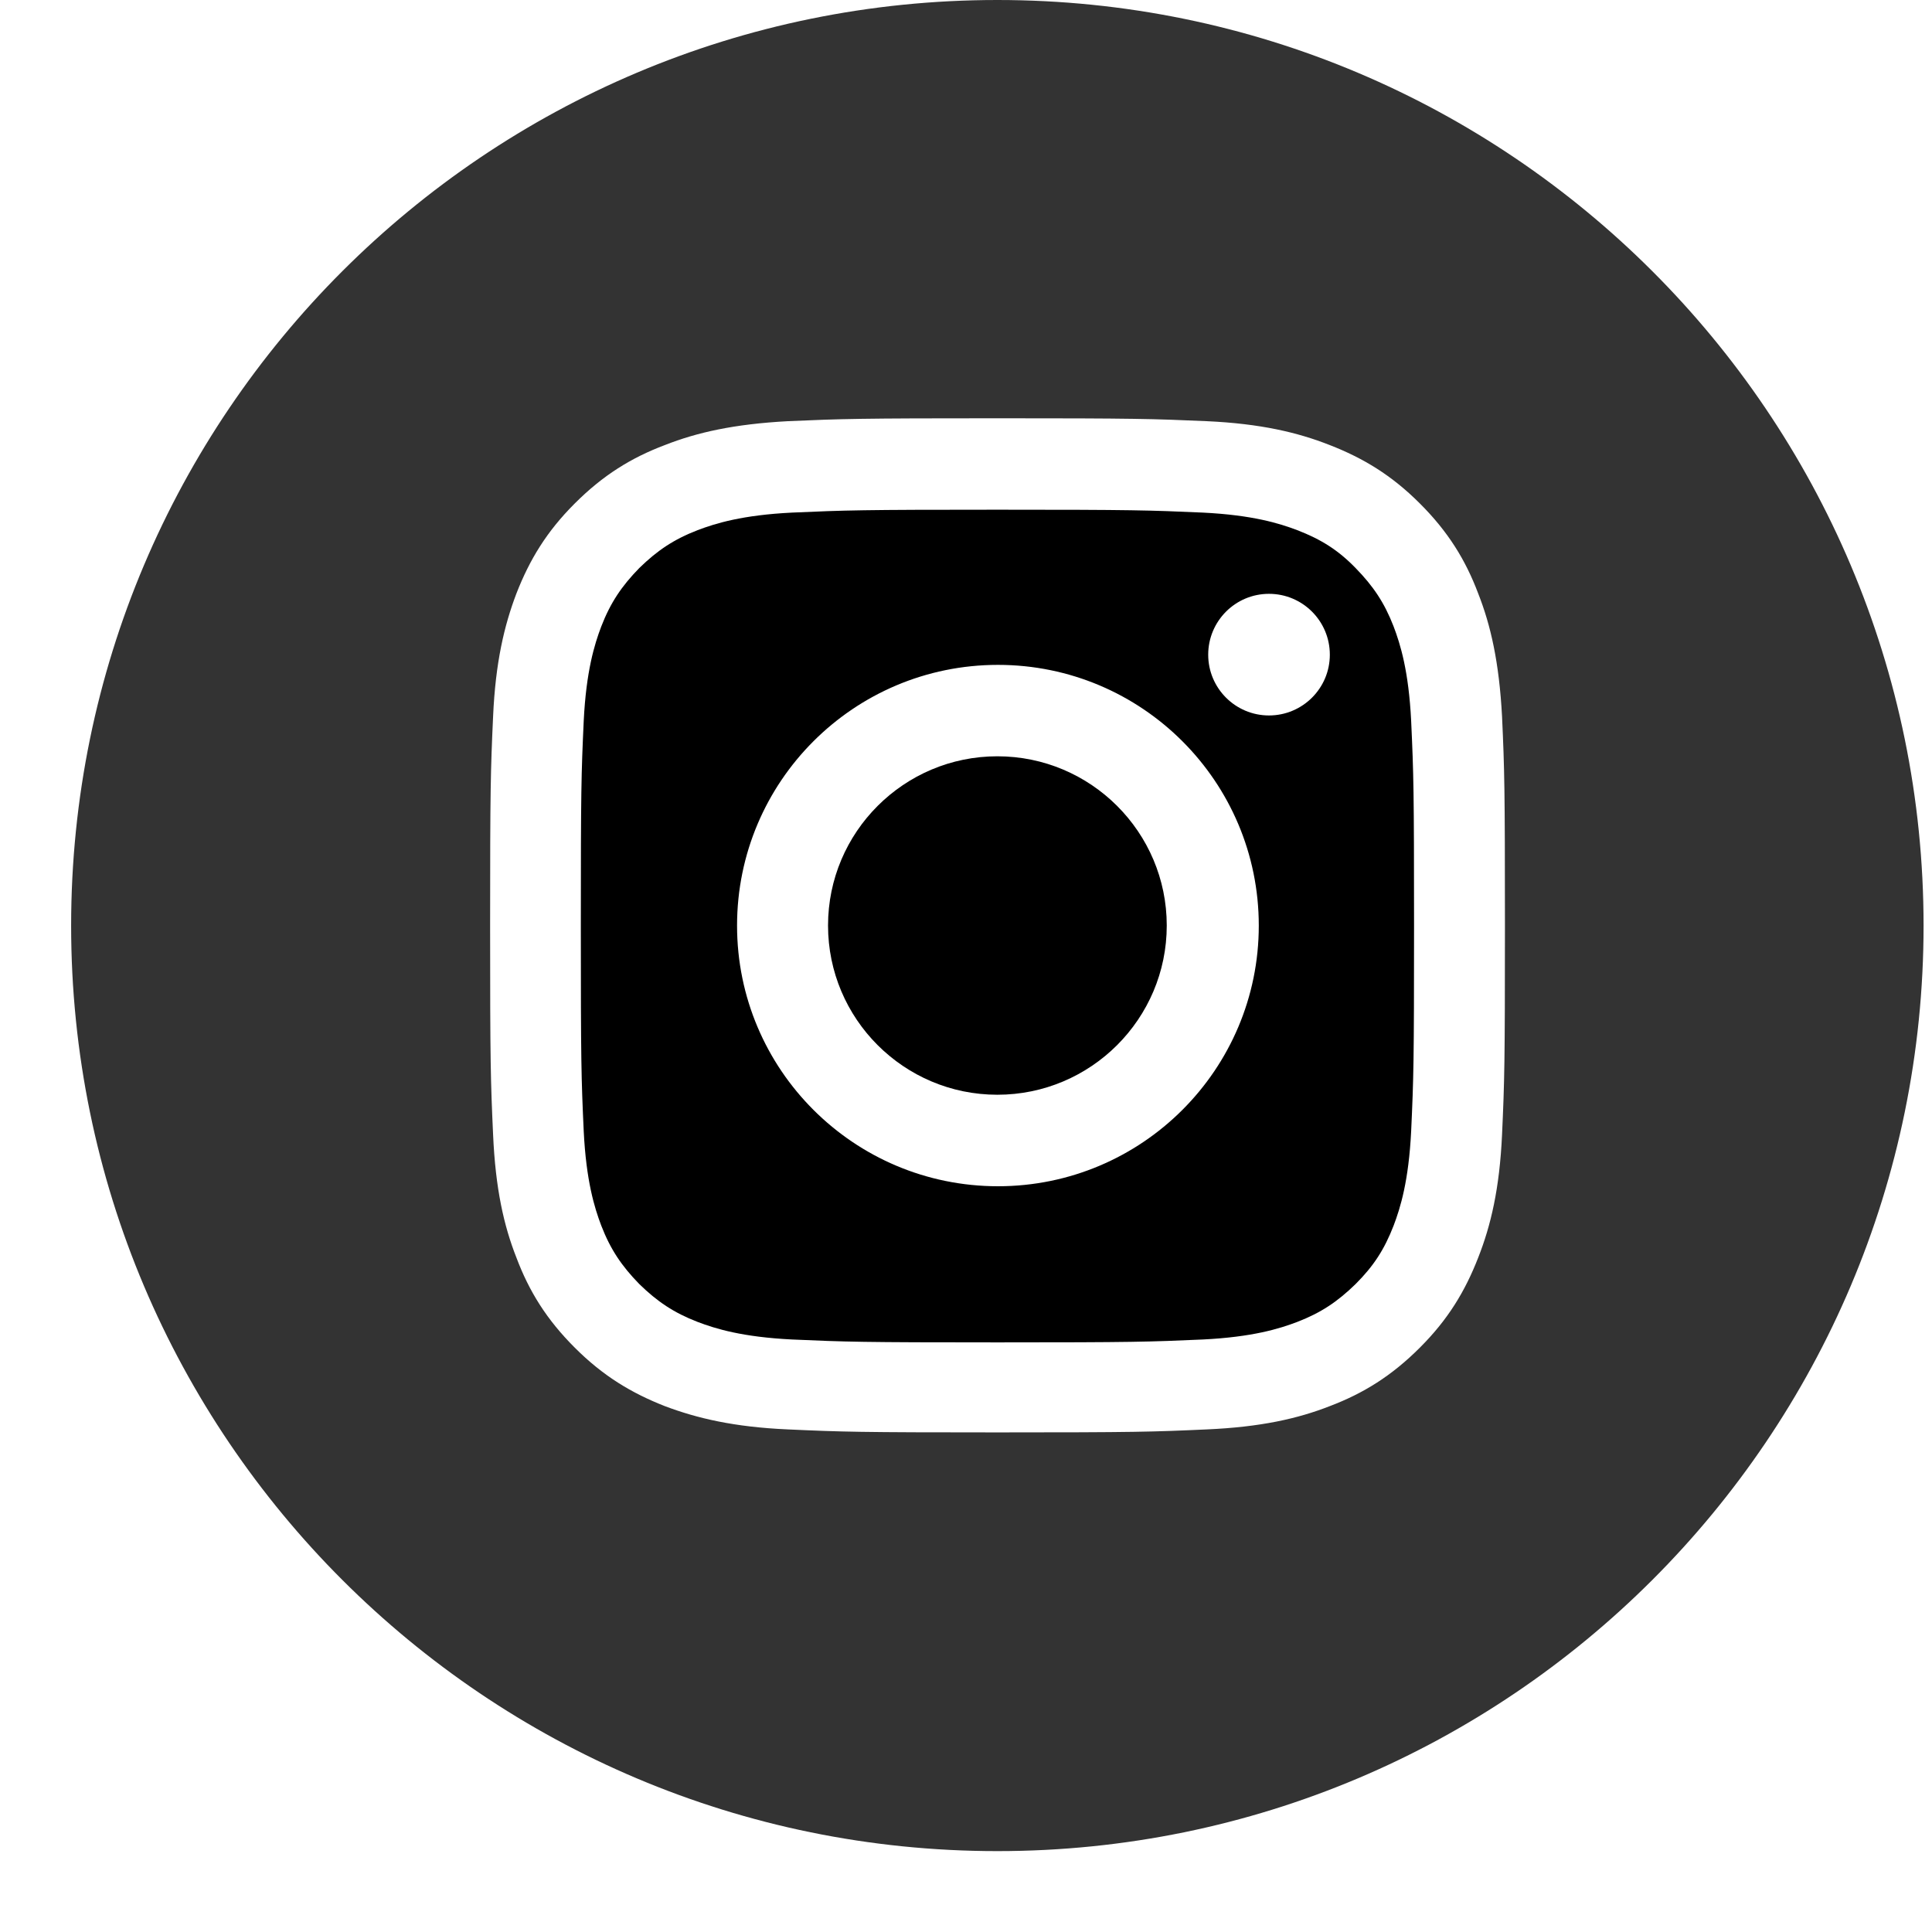
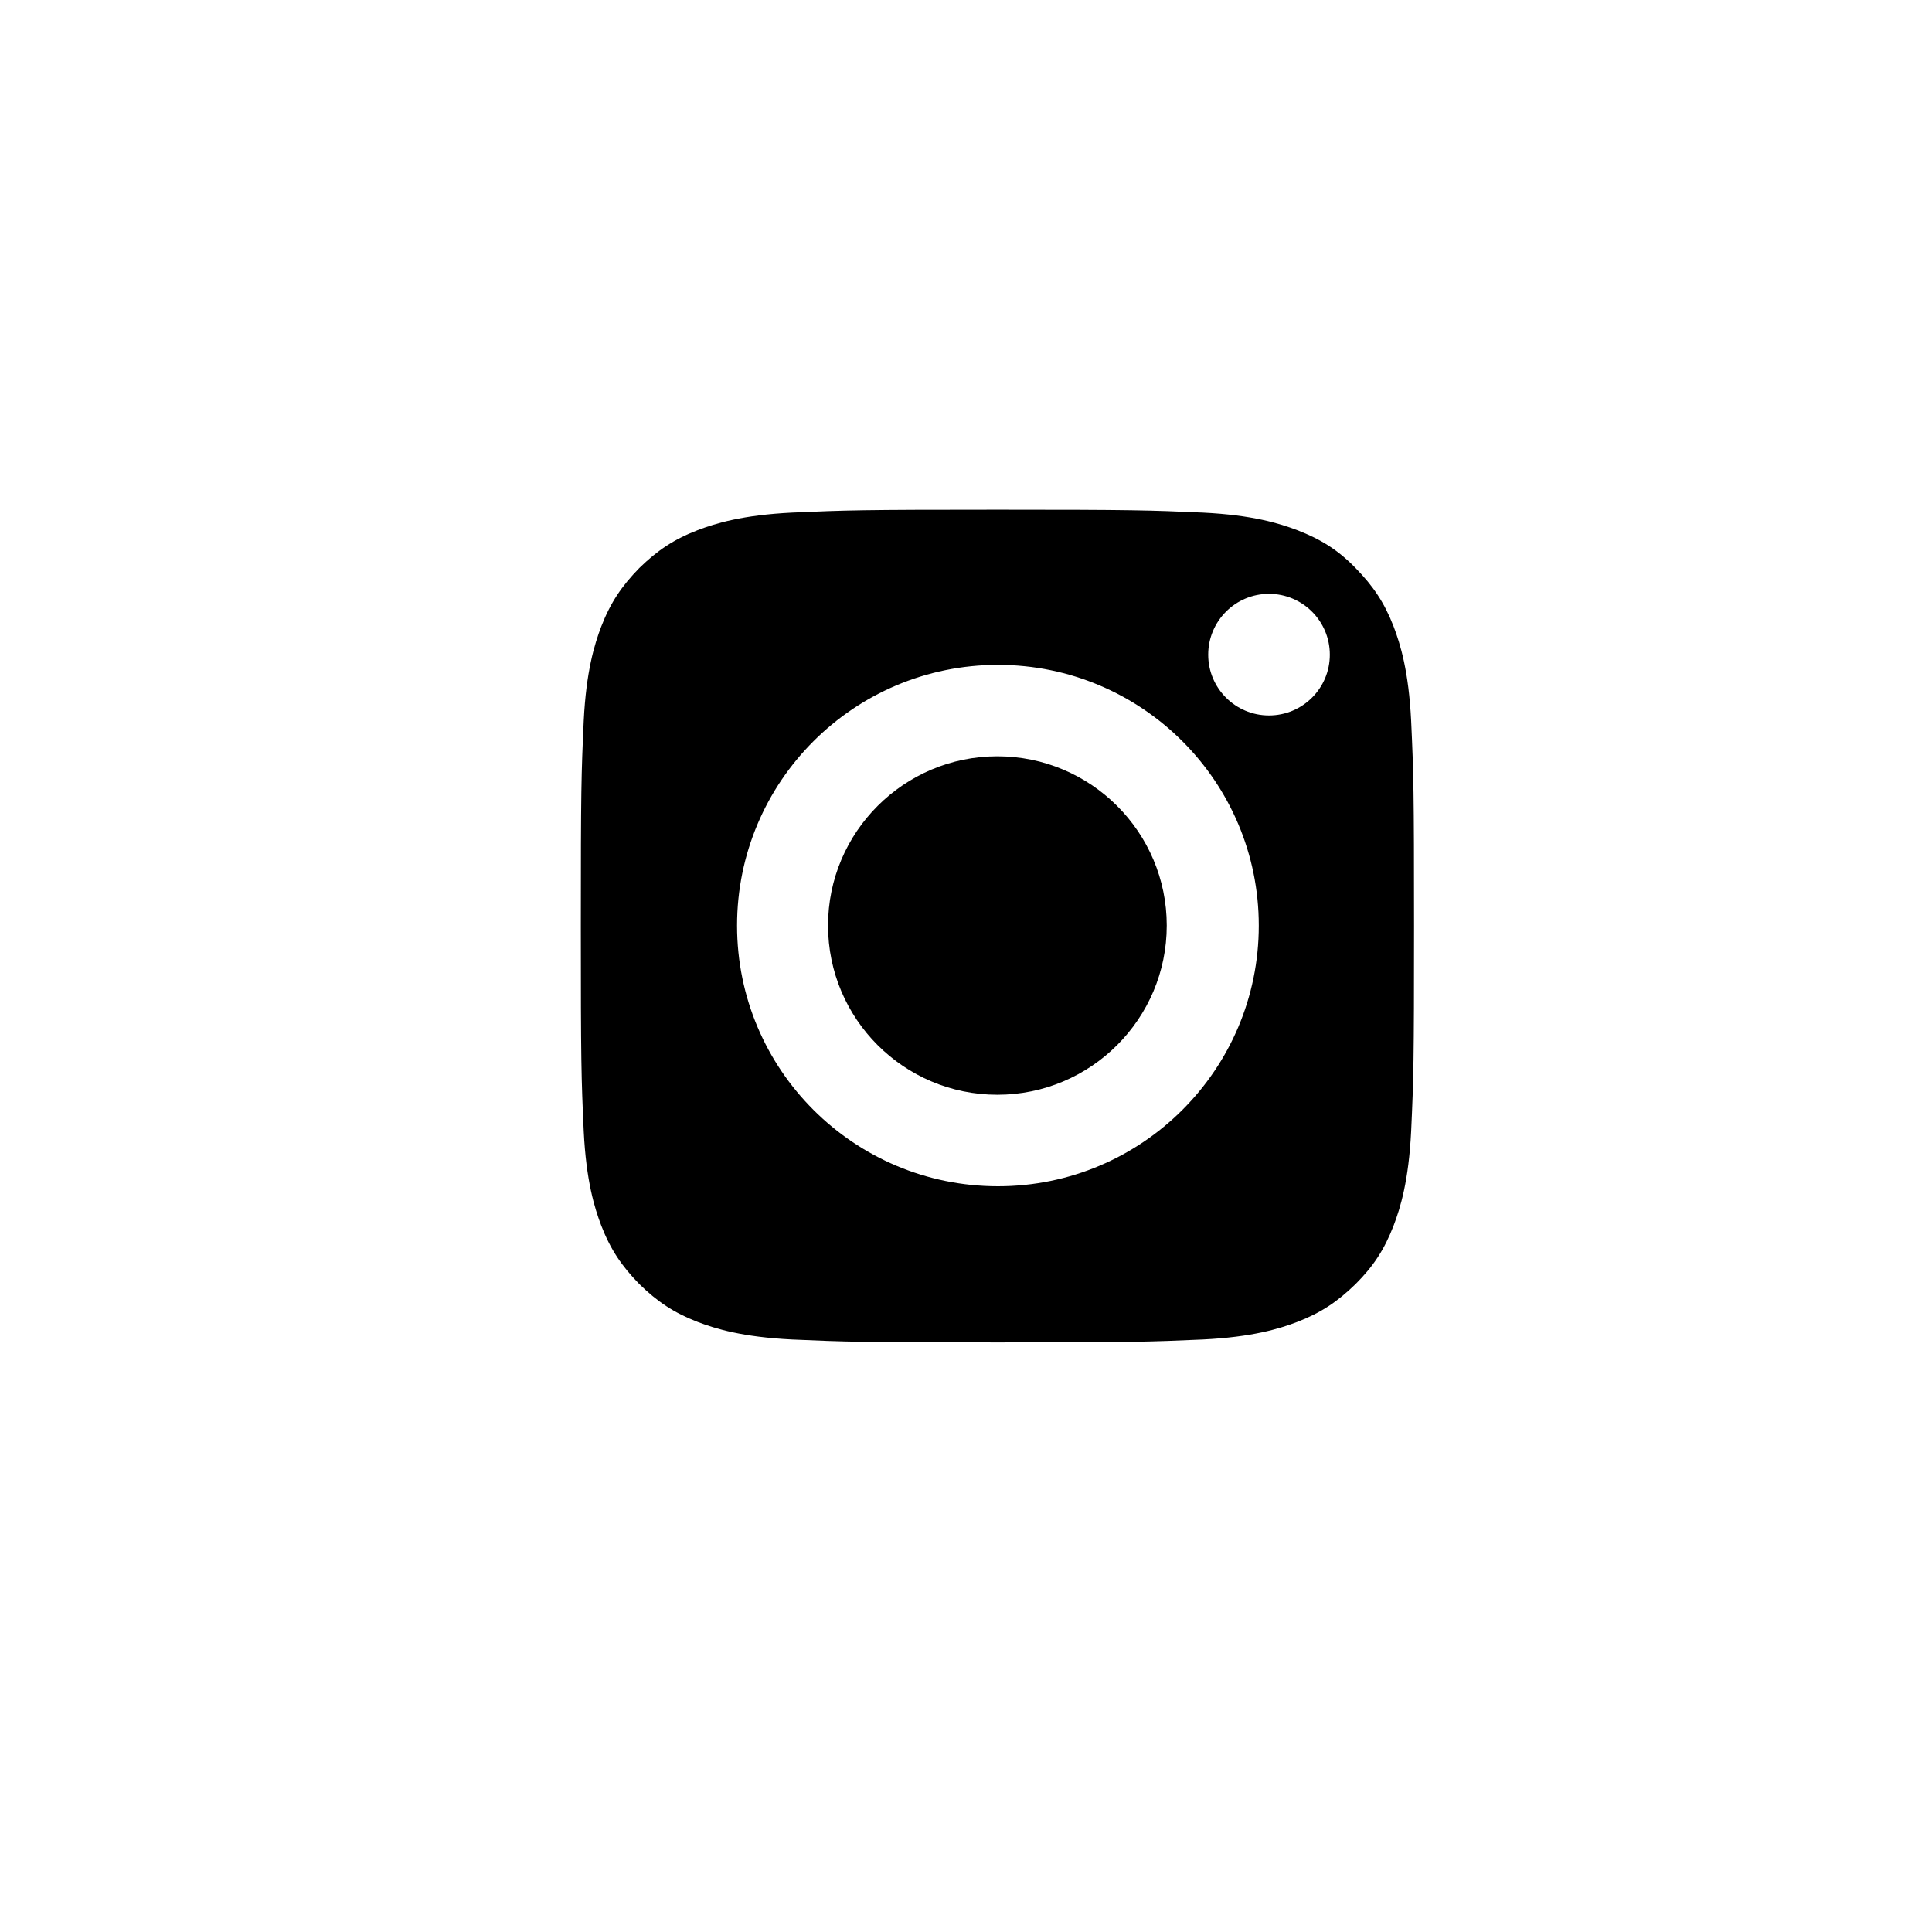
<svg xmlns="http://www.w3.org/2000/svg" width="22" height="22" viewBox="0 0 22 22" fill="none">
  <path d="M15.869 7.133C15.764 6.862 15.637 6.674 15.437 6.469C15.238 6.264 15.044 6.142 14.772 6.037C14.567 5.959 14.262 5.865 13.697 5.837C13.087 5.81 12.904 5.804 11.358 5.804C9.812 5.804 9.629 5.81 9.019 5.837C8.454 5.865 8.149 5.959 7.944 6.037C7.672 6.142 7.484 6.269 7.279 6.469C7.079 6.674 6.952 6.862 6.847 7.133C6.769 7.338 6.675 7.643 6.647 8.208C6.619 8.817 6.614 9 6.614 10.545C6.614 12.09 6.619 12.273 6.647 12.882C6.675 13.447 6.769 13.752 6.847 13.957C6.952 14.228 7.079 14.416 7.279 14.621C7.484 14.821 7.672 14.948 7.944 15.053C8.149 15.131 8.454 15.225 9.019 15.253C9.629 15.28 9.812 15.286 11.358 15.286C12.904 15.286 13.087 15.28 13.697 15.253C14.262 15.225 14.567 15.131 14.772 15.053C15.044 14.948 15.232 14.821 15.437 14.621C15.642 14.416 15.764 14.228 15.869 13.957C15.947 13.752 16.041 13.447 16.069 12.882C16.097 12.273 16.102 12.09 16.102 10.545C16.102 9 16.097 8.817 16.069 8.208C16.041 7.643 15.947 7.338 15.869 7.133ZM11.364 13.508C9.723 13.508 8.393 12.179 8.393 10.54C8.393 8.9 9.723 7.571 11.364 7.571C13.004 7.571 14.334 8.9 14.334 10.54C14.334 12.179 13.004 13.508 11.364 13.508ZM14.45 8.147C14.068 8.147 13.758 7.837 13.758 7.455C13.758 7.072 14.068 6.762 14.45 6.762C14.833 6.762 15.143 7.072 15.143 7.455C15.143 7.837 14.833 8.147 14.45 8.147Z" fill="black" />
  <path d="M11.357 8.612C10.293 8.612 9.429 9.476 9.429 10.539C9.429 11.602 10.293 12.466 11.357 12.466C12.421 12.466 13.286 11.602 13.286 10.539C13.286 9.476 12.421 8.612 11.357 8.612Z" fill="black" />
-   <path d="M11.357 0C5.532 0 0.81 4.719 0.81 10.54C0.81 16.36 5.532 21.079 11.357 21.079C17.181 21.079 21.904 16.36 21.904 10.54C21.904 4.719 17.181 0 11.357 0ZM17.104 12.921C17.076 13.536 16.976 13.957 16.832 14.322C16.683 14.704 16.489 15.026 16.167 15.347C15.846 15.668 15.524 15.867 15.142 16.012C14.776 16.155 14.355 16.25 13.74 16.277C13.124 16.305 12.925 16.311 11.357 16.311C9.788 16.311 9.589 16.305 8.973 16.277C8.358 16.25 7.937 16.15 7.571 16.012C7.189 15.862 6.867 15.668 6.546 15.347C6.224 15.026 6.025 14.704 5.881 14.322C5.737 13.957 5.642 13.536 5.615 12.921C5.587 12.306 5.581 12.107 5.581 10.54C5.581 8.972 5.587 8.773 5.615 8.158C5.642 7.543 5.742 7.122 5.881 6.757C6.03 6.375 6.224 6.053 6.546 5.732C6.867 5.411 7.189 5.212 7.571 5.068C7.937 4.924 8.358 4.829 8.973 4.796C9.589 4.769 9.788 4.763 11.357 4.763C12.925 4.763 13.124 4.769 13.74 4.796C14.355 4.824 14.776 4.924 15.142 5.068C15.524 5.217 15.846 5.411 16.167 5.732C16.489 6.053 16.688 6.375 16.832 6.757C16.976 7.122 17.071 7.543 17.104 8.158C17.132 8.773 17.137 8.972 17.137 10.54C17.137 12.107 17.132 12.306 17.104 12.921Z" fill="#333333" />
</svg>